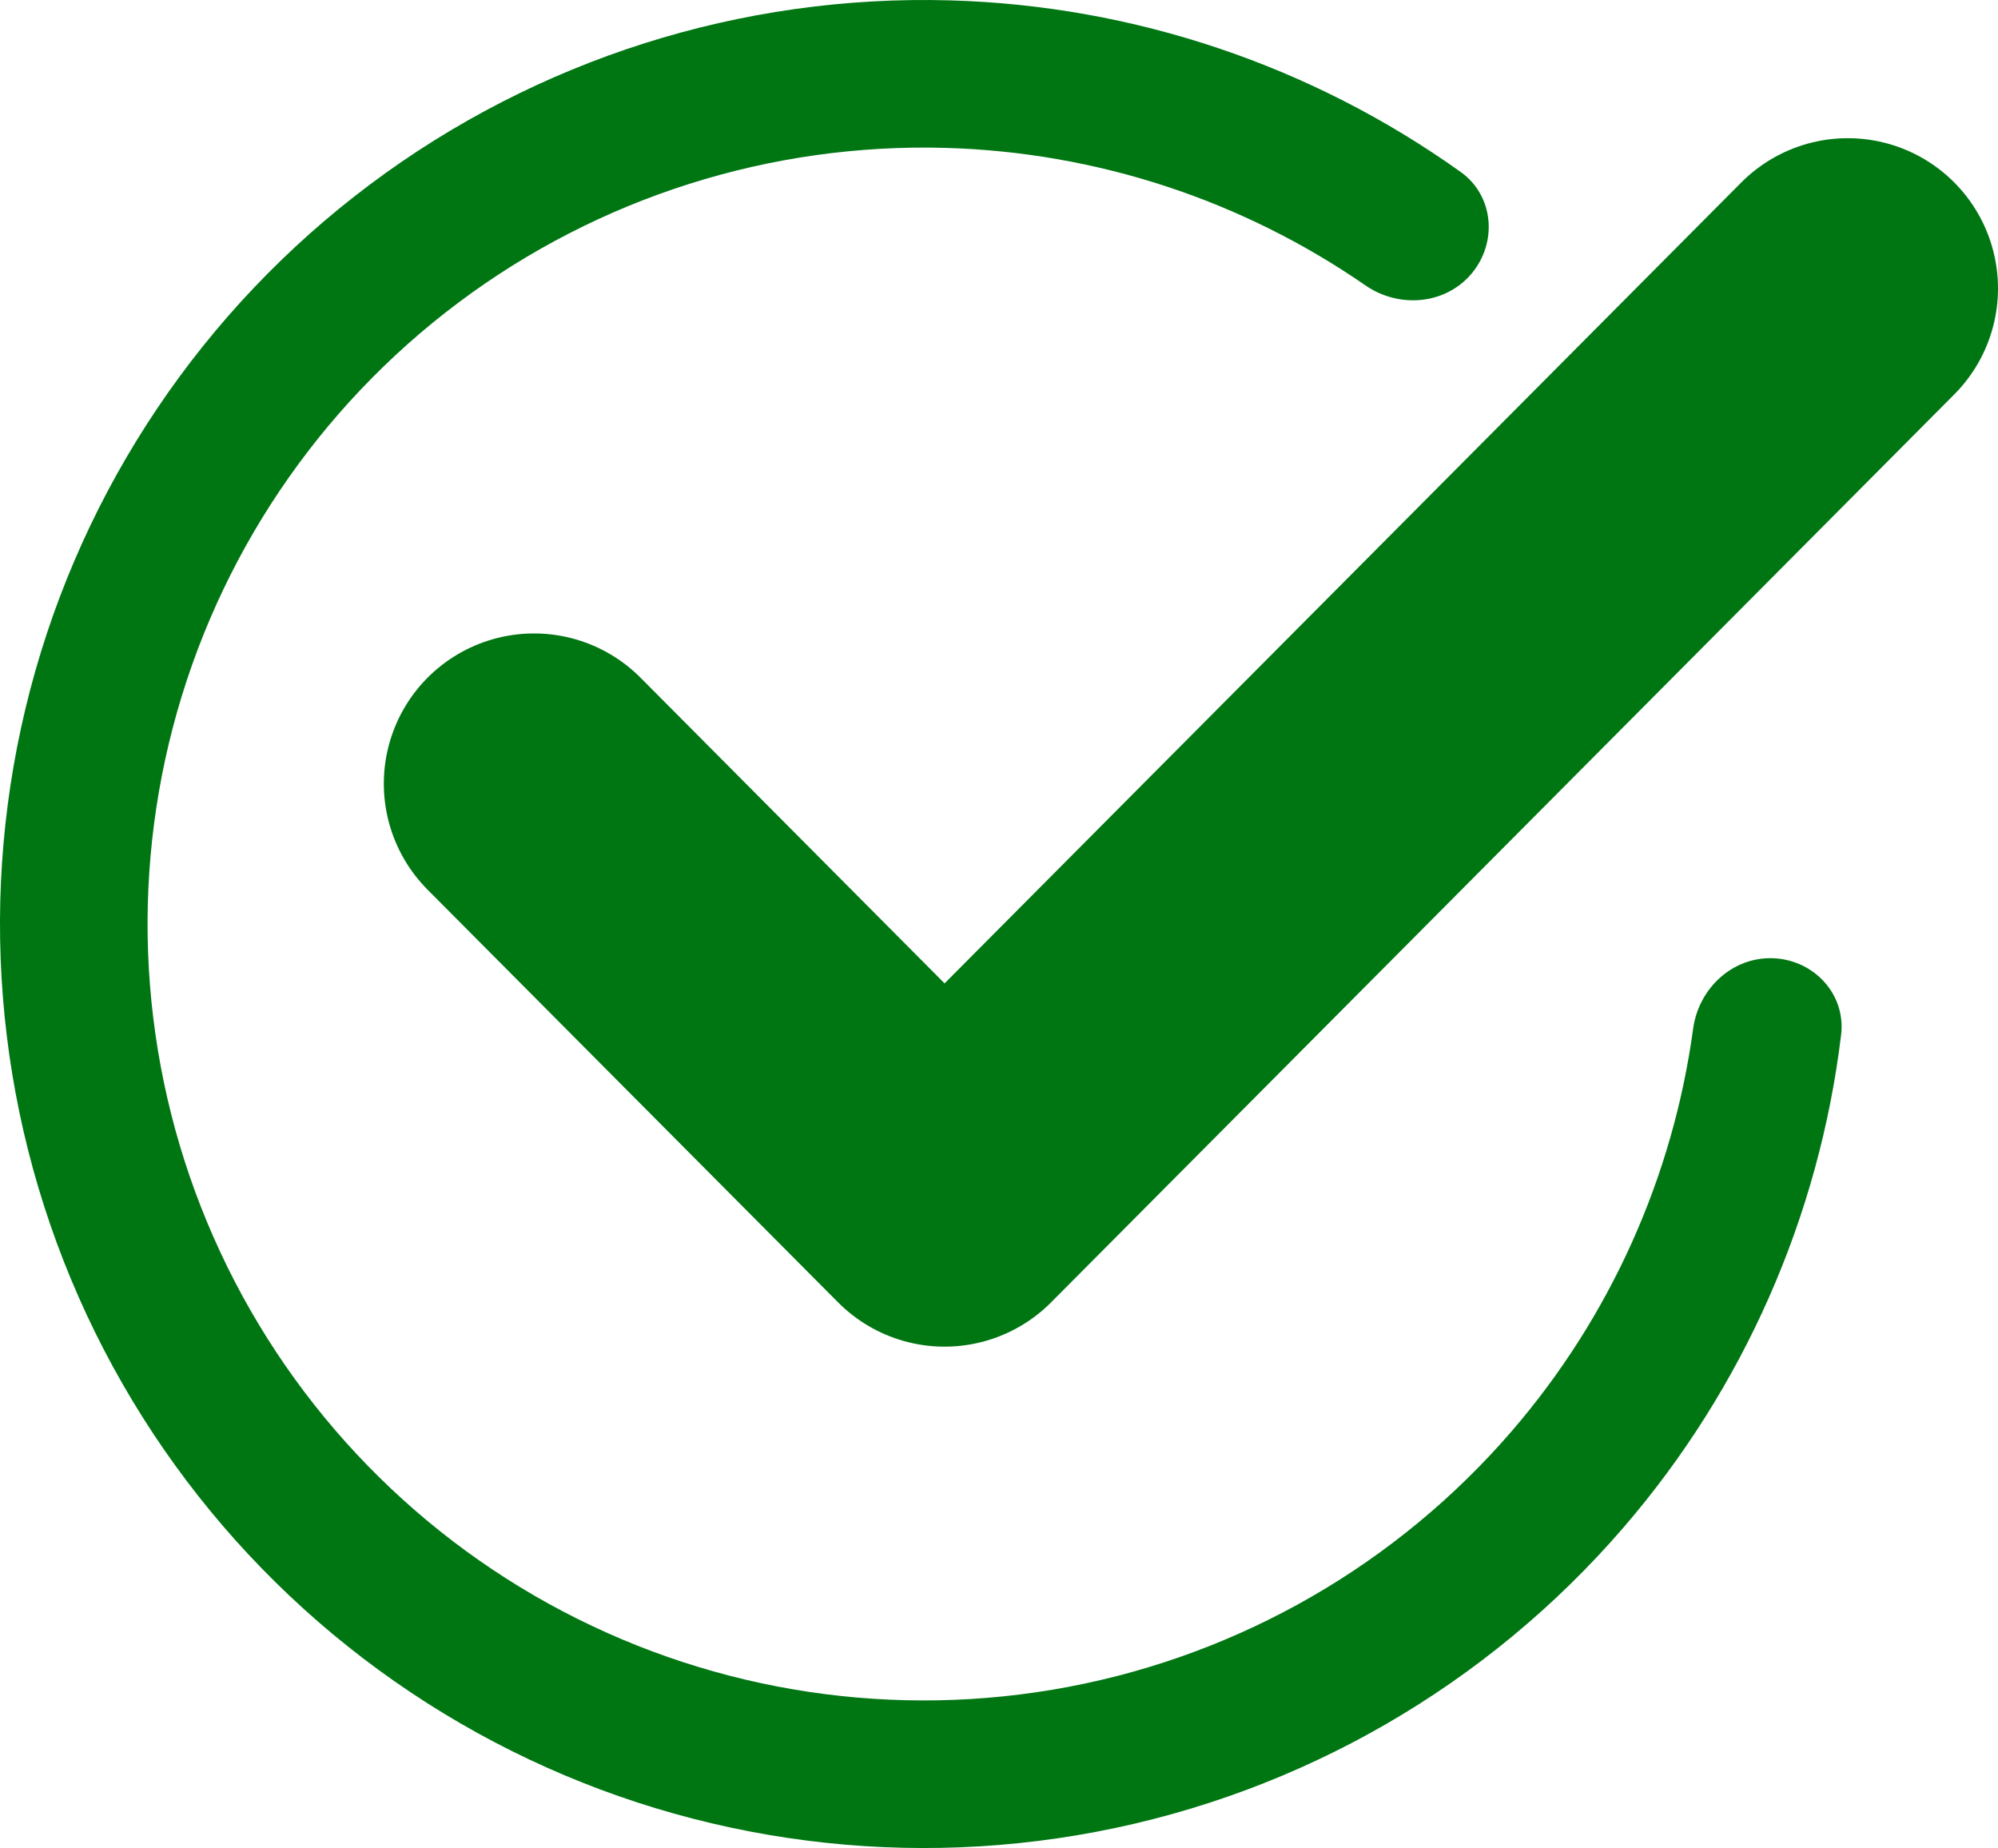
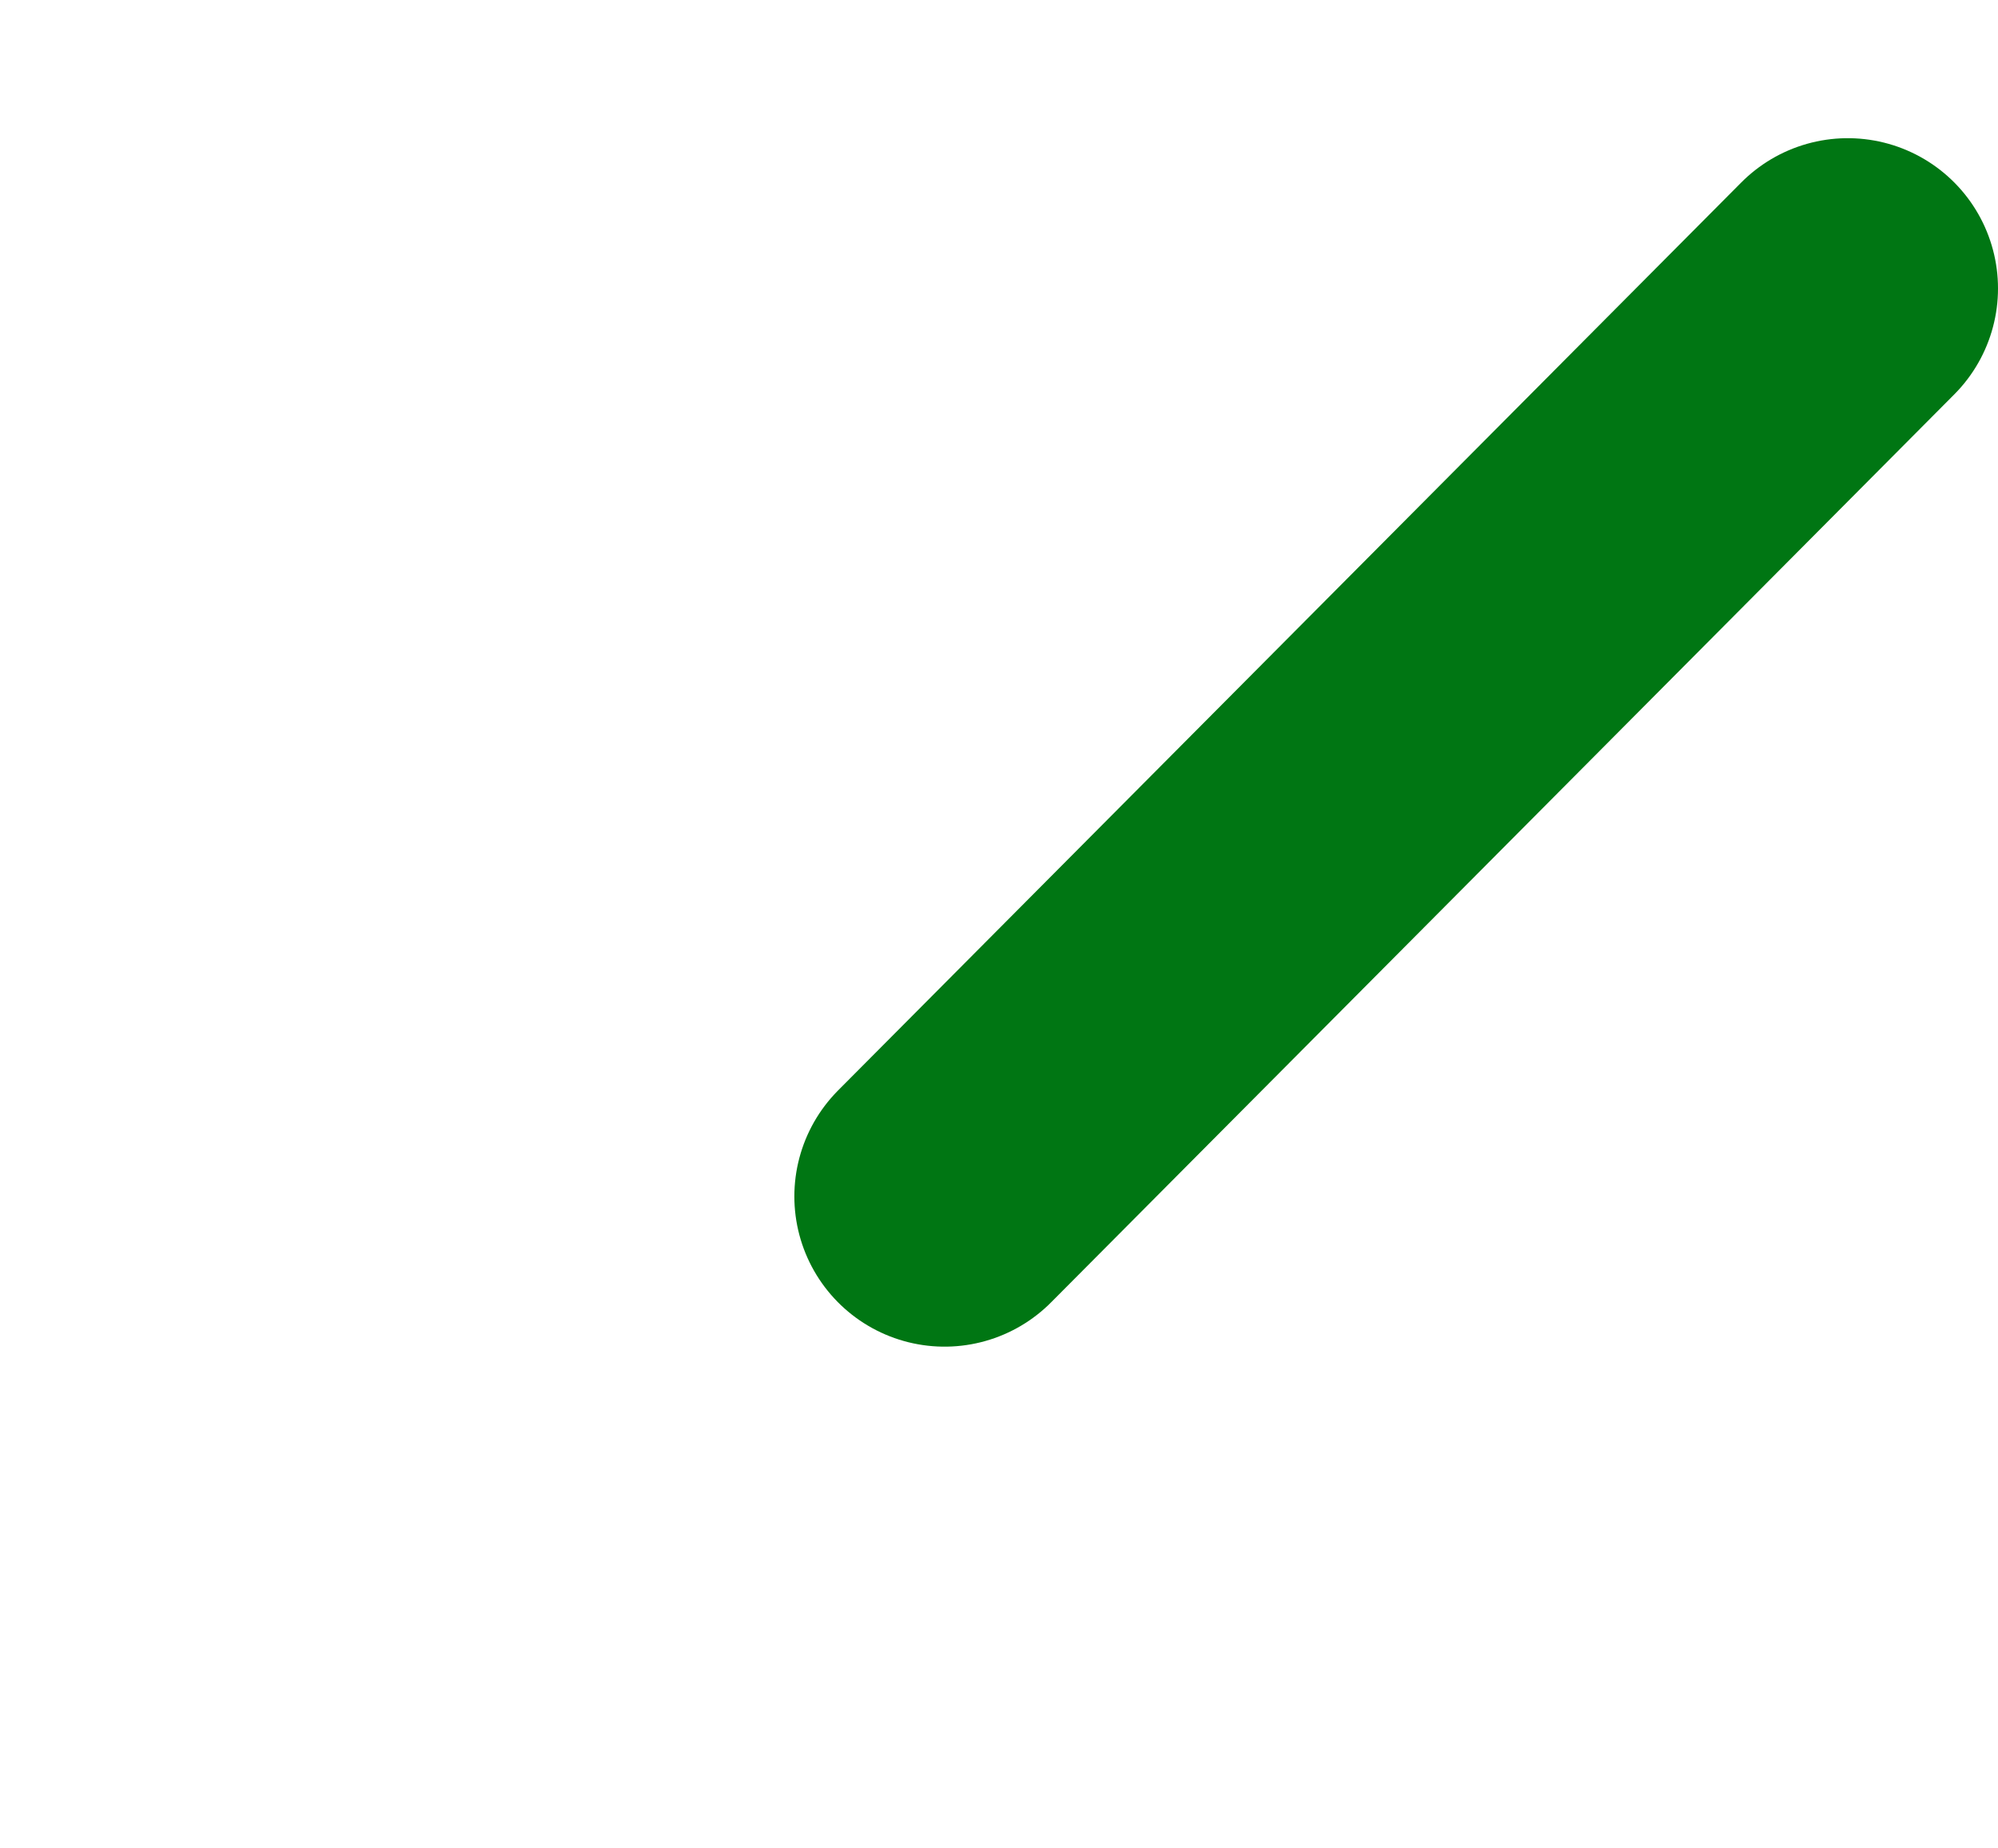
<svg xmlns="http://www.w3.org/2000/svg" width="133" height="123" viewBox="0 0 133 123" fill="none">
-   <path d="M97.952 18.216C99.7 16.141 99.444 13.025 97.237 11.449C87.324 4.371 75.497 0.373 63.248 0.025C49.357 -0.37 35.741 3.951 24.62 12.285C13.5 20.618 5.529 32.472 2.007 45.915C-1.514 59.358 -0.379 73.598 5.228 86.313C10.835 99.029 20.583 109.47 32.883 115.937C45.184 122.403 59.312 124.513 72.965 121.922C86.618 119.331 98.991 112.193 108.068 101.67C116.072 92.391 121.097 80.963 122.557 68.87C122.882 66.177 120.753 63.887 118.043 63.778C115.332 63.669 113.071 65.783 112.705 68.471C111.361 78.344 107.184 87.657 100.63 95.254C93.003 104.096 82.606 110.094 71.134 112.271C59.661 114.448 47.79 112.675 37.454 107.242C27.118 101.808 18.927 93.034 14.216 82.35C9.504 71.665 8.551 59.7 11.51 48.404C14.469 37.109 21.166 27.148 30.511 20.145C39.855 13.143 51.296 9.512 62.968 9.844C72.998 10.129 82.691 13.326 90.887 18.992C93.118 20.535 96.205 20.291 97.952 18.216Z" fill="#007613" />
-   <path d="M123 19.197L62.877 79.63L35.549 52.16" stroke="#007613" stroke-width="20" stroke-linecap="round" stroke-linejoin="round" />
+   <path d="M123 19.197L62.877 79.63" stroke="#007613" stroke-width="20" stroke-linecap="round" stroke-linejoin="round" />
</svg>